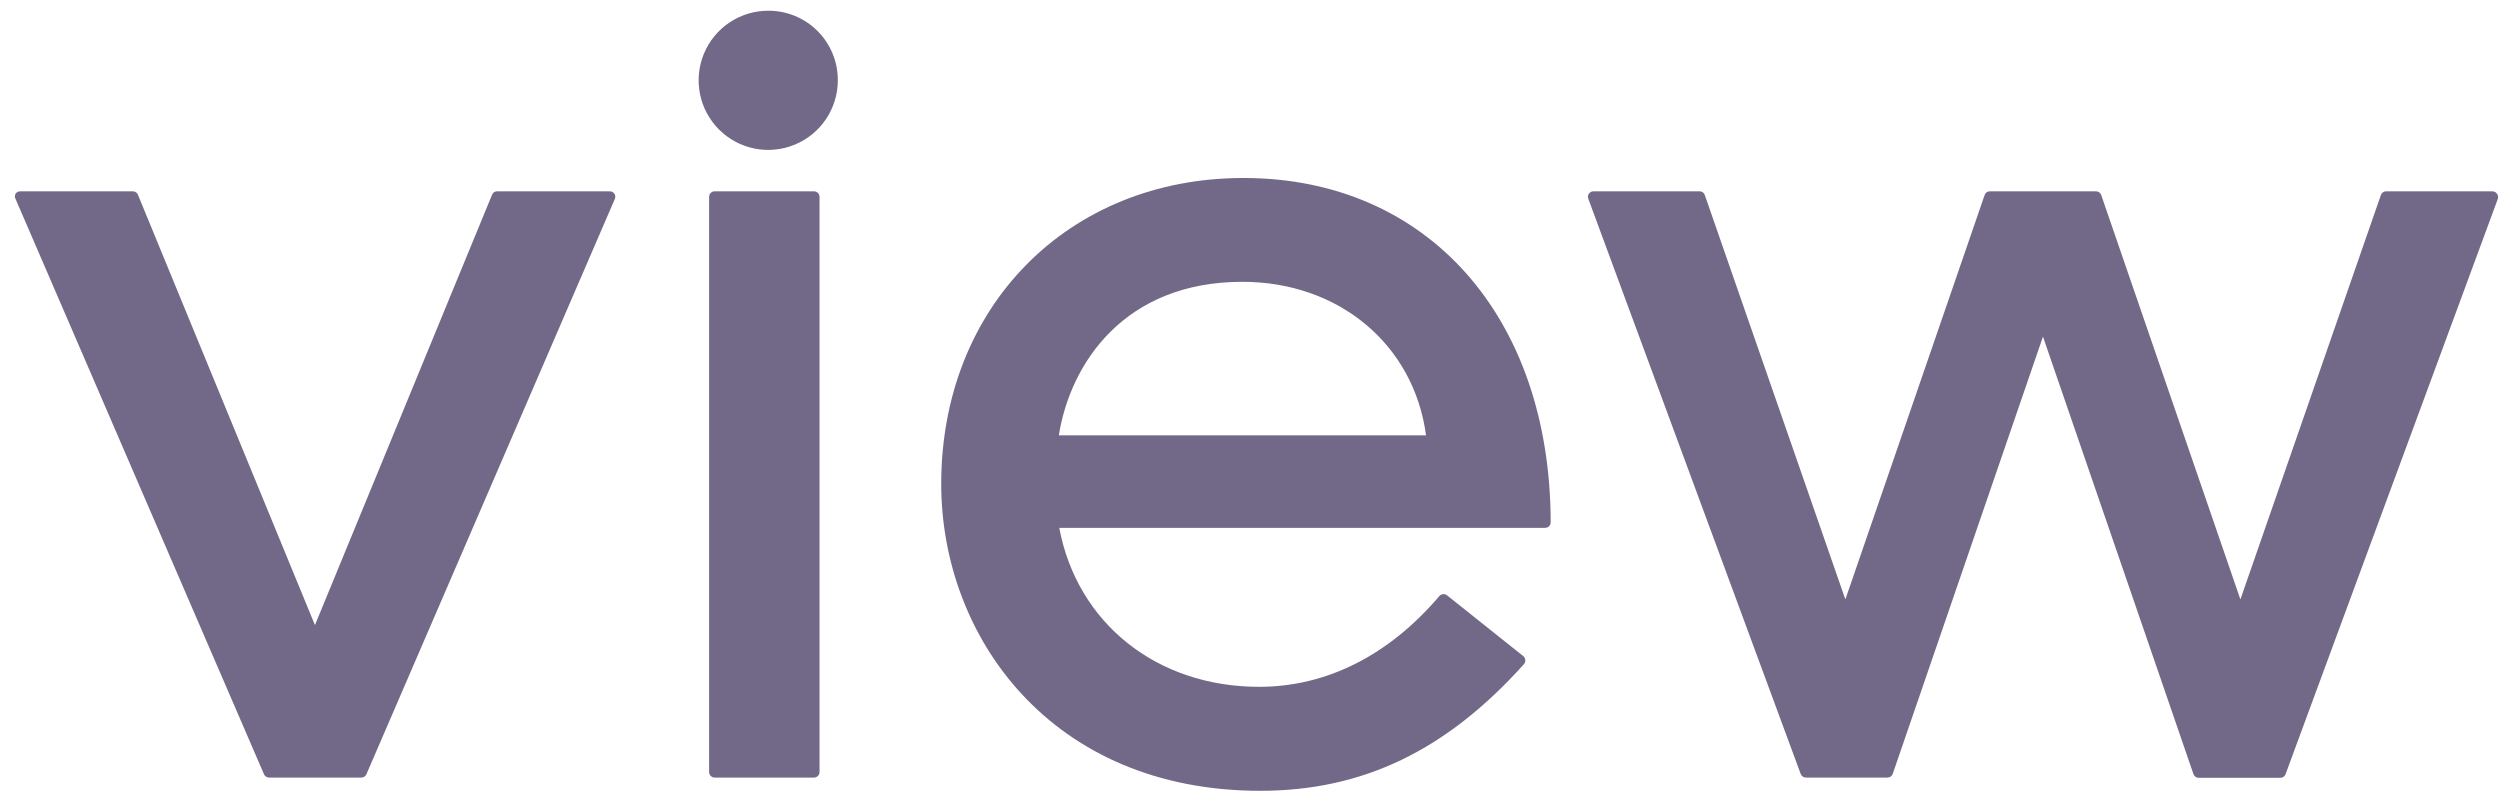
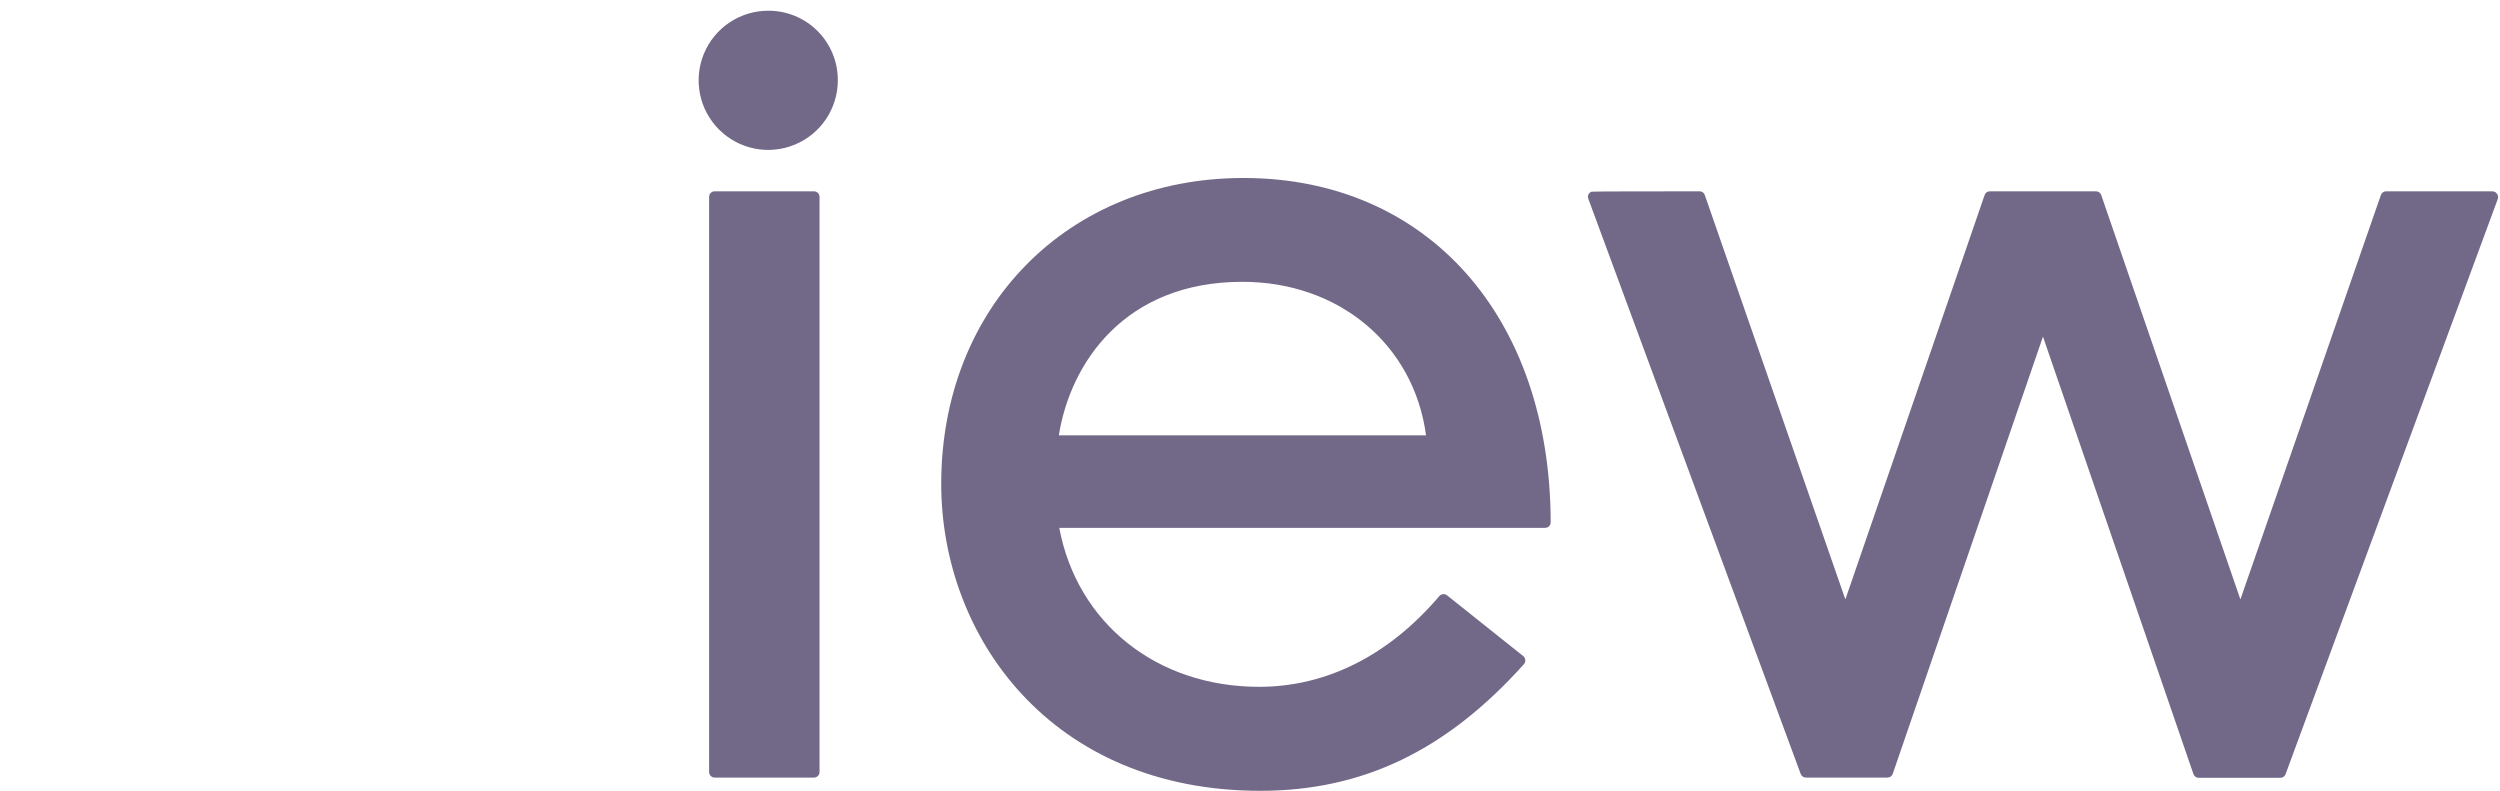
<svg xmlns="http://www.w3.org/2000/svg" width="139" height="44" viewBox="0 0 139 44" fill="none">
-   <path d="M33.903 10.637H27.64C27.579 10.636 27.519 10.654 27.469 10.688C27.419 10.722 27.38 10.771 27.358 10.828L17.511 34.754L7.669 10.828C7.646 10.771 7.606 10.723 7.555 10.689C7.504 10.655 7.444 10.637 7.383 10.637H1.125C1.074 10.636 1.023 10.649 0.978 10.672C0.933 10.696 0.894 10.731 0.866 10.773C0.841 10.818 0.828 10.867 0.828 10.918C0.828 10.969 0.841 11.019 0.866 11.064L14.677 43.047C14.701 43.102 14.74 43.15 14.79 43.183C14.84 43.216 14.899 43.233 14.959 43.233H20.091C20.151 43.233 20.21 43.215 20.26 43.182C20.31 43.149 20.349 43.102 20.373 43.047L34.184 11.064C34.205 11.017 34.213 10.966 34.209 10.915C34.205 10.865 34.188 10.816 34.16 10.774C34.132 10.731 34.093 10.696 34.049 10.672C34.004 10.649 33.953 10.636 33.903 10.637Z" fill="#726988" />
  <path d="M45.257 10.637H39.735C39.564 10.637 39.426 10.775 39.426 10.946V42.924C39.426 43.095 39.564 43.233 39.735 43.233H45.257C45.428 43.233 45.566 43.095 45.566 42.924V10.946C45.566 10.775 45.428 10.637 45.257 10.637Z" fill="#726988" />
  <path d="M69.137 9.896C59.39 9.896 52.332 17.05 52.332 26.905C52.332 35.385 58.423 43.969 70.072 43.969C75.759 43.969 80.418 41.734 84.729 36.929C84.757 36.897 84.778 36.86 84.792 36.819C84.805 36.779 84.81 36.736 84.806 36.693C84.802 36.651 84.79 36.609 84.769 36.572C84.749 36.534 84.721 36.501 84.688 36.475L80.455 33.1C80.392 33.051 80.313 33.027 80.233 33.035C80.153 33.042 80.08 33.081 80.028 33.141C77.216 36.443 73.751 38.187 70.009 38.187C64.318 38.187 59.894 34.654 58.895 29.349H85.909C85.95 29.349 85.99 29.341 86.028 29.325C86.065 29.31 86.099 29.287 86.128 29.259C86.156 29.23 86.179 29.196 86.195 29.158C86.21 29.121 86.218 29.081 86.218 29.04C86.2 17.595 79.347 9.896 69.137 9.896ZM69.078 15.669C74.446 15.669 78.615 19.162 79.287 24.203H58.872C59.513 20.188 62.524 15.669 69.078 15.669Z" fill="#726988" />
-   <path d="M138.828 10.768C138.799 10.728 138.761 10.694 138.717 10.671C138.672 10.648 138.623 10.636 138.573 10.637H132.669C132.605 10.636 132.543 10.655 132.491 10.692C132.439 10.729 132.399 10.781 132.378 10.841L124.566 33.328L116.827 10.841C116.806 10.781 116.766 10.729 116.714 10.693C116.662 10.656 116.6 10.637 116.537 10.637H110.632C110.569 10.636 110.507 10.656 110.456 10.693C110.405 10.729 110.366 10.781 110.346 10.841L102.602 33.328L94.786 10.841C94.765 10.782 94.727 10.73 94.675 10.693C94.624 10.657 94.563 10.637 94.5 10.637H88.596C88.546 10.636 88.498 10.648 88.454 10.671C88.411 10.694 88.373 10.728 88.346 10.768C88.317 10.809 88.298 10.855 88.291 10.905C88.285 10.954 88.291 11.004 88.309 11.05L100.118 43.029C100.139 43.088 100.178 43.139 100.229 43.176C100.28 43.212 100.341 43.232 100.404 43.233H104.946C105.01 43.233 105.073 43.212 105.125 43.175C105.177 43.138 105.216 43.085 105.237 43.024L113.589 18.717L121.955 43.038C121.976 43.098 122.016 43.151 122.067 43.188C122.119 43.225 122.182 43.246 122.246 43.247H126.787C126.851 43.247 126.913 43.227 126.965 43.191C127.017 43.154 127.057 43.102 127.078 43.042L138.882 11.05C138.897 11.002 138.899 10.952 138.89 10.902C138.88 10.854 138.859 10.807 138.828 10.768Z" fill="#726988" />
+   <path d="M138.828 10.768C138.799 10.728 138.761 10.694 138.717 10.671C138.672 10.648 138.623 10.636 138.573 10.637H132.669C132.605 10.636 132.543 10.655 132.491 10.692C132.439 10.729 132.399 10.781 132.378 10.841L124.566 33.328L116.827 10.841C116.806 10.781 116.766 10.729 116.714 10.693C116.662 10.656 116.6 10.637 116.537 10.637H110.632C110.569 10.636 110.507 10.656 110.456 10.693C110.405 10.729 110.366 10.781 110.346 10.841L102.602 33.328L94.786 10.841C94.765 10.782 94.727 10.73 94.675 10.693C94.624 10.657 94.563 10.637 94.5 10.637C88.546 10.636 88.498 10.648 88.454 10.671C88.411 10.694 88.373 10.728 88.346 10.768C88.317 10.809 88.298 10.855 88.291 10.905C88.285 10.954 88.291 11.004 88.309 11.05L100.118 43.029C100.139 43.088 100.178 43.139 100.229 43.176C100.28 43.212 100.341 43.232 100.404 43.233H104.946C105.01 43.233 105.073 43.212 105.125 43.175C105.177 43.138 105.216 43.085 105.237 43.024L113.589 18.717L121.955 43.038C121.976 43.098 122.016 43.151 122.067 43.188C122.119 43.225 122.182 43.246 122.246 43.247H126.787C126.851 43.247 126.913 43.227 126.965 43.191C127.017 43.154 127.057 43.102 127.078 43.042L138.882 11.05C138.897 11.002 138.899 10.952 138.89 10.902C138.88 10.854 138.859 10.807 138.828 10.768Z" fill="#726988" />
  <path d="M42.713 0.596C41.948 0.596 41.2 0.823 40.563 1.248C39.927 1.673 39.431 2.277 39.138 2.985C38.845 3.692 38.769 4.47 38.918 5.22C39.067 5.971 39.436 6.66 39.977 7.202C40.518 7.743 41.208 8.111 41.958 8.261C42.709 8.41 43.487 8.333 44.194 8.04C44.901 7.748 45.506 7.252 45.931 6.615C46.356 5.979 46.583 5.231 46.583 4.465C46.585 3.957 46.487 3.452 46.293 2.982C46.1 2.511 45.815 2.084 45.455 1.724C45.095 1.364 44.668 1.079 44.197 0.885C43.727 0.692 43.222 0.593 42.713 0.596Z" fill="#726988" />
</svg>